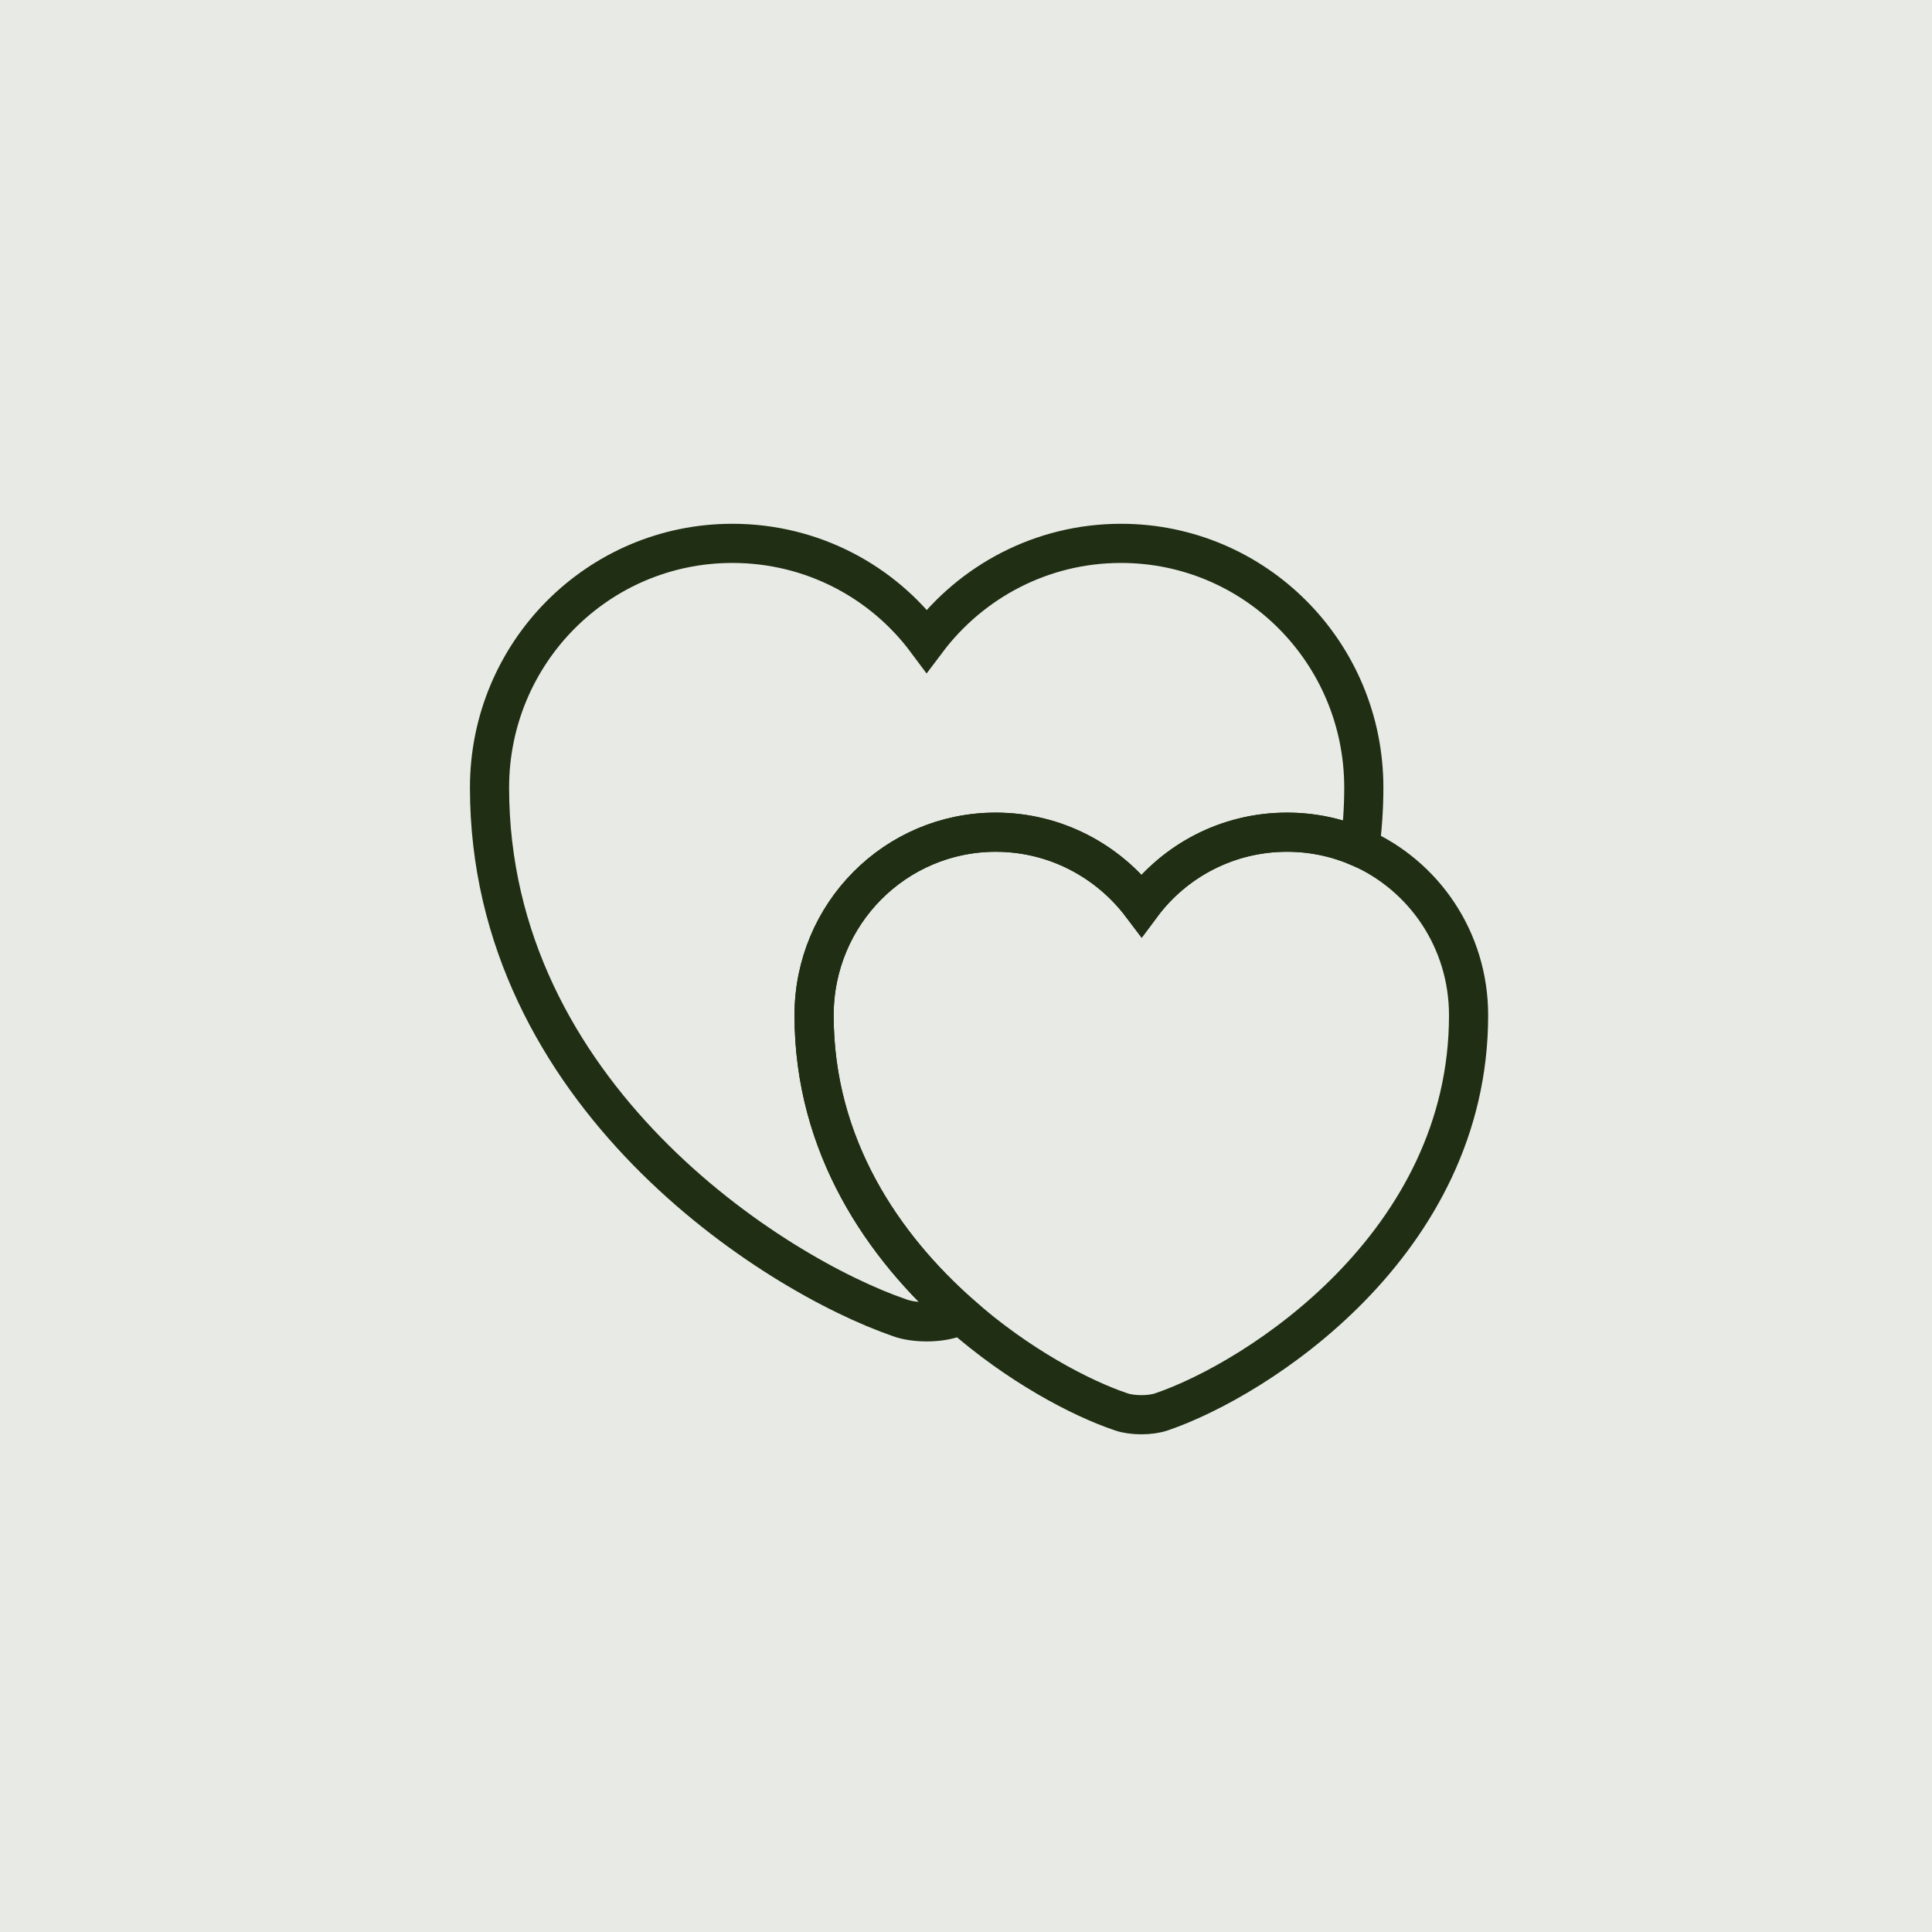
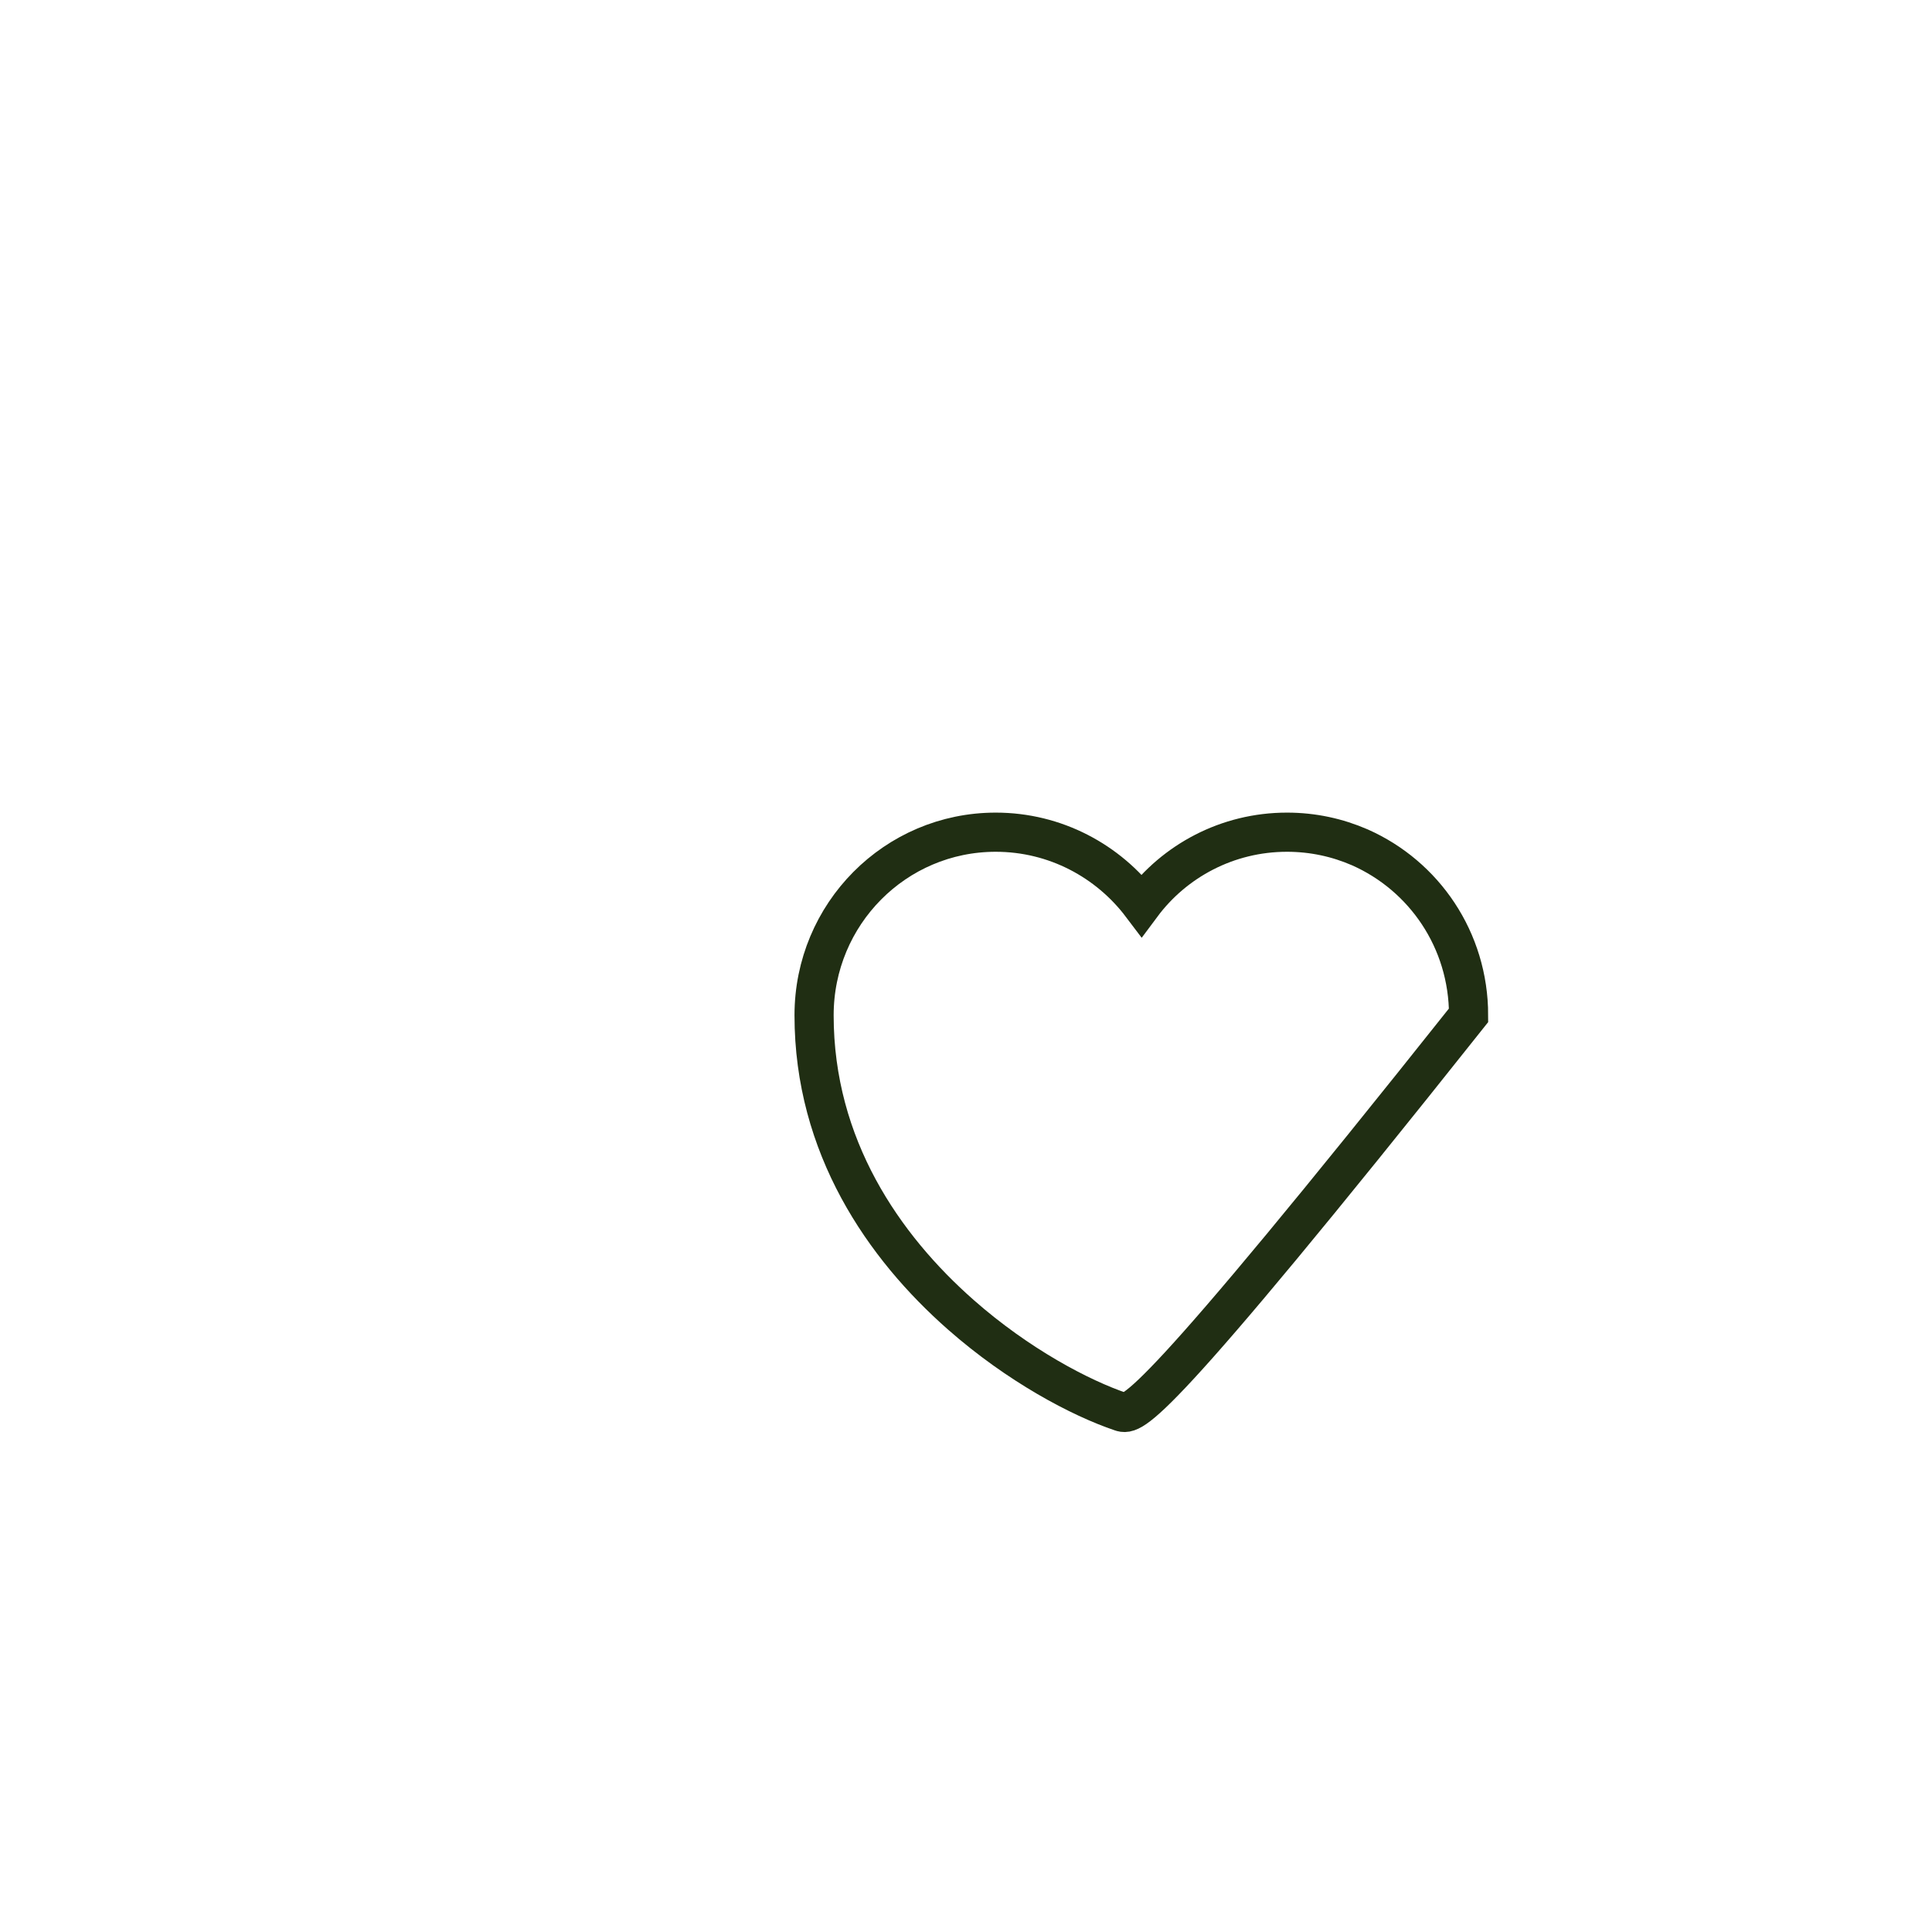
<svg xmlns="http://www.w3.org/2000/svg" fill="none" height="100%" overflow="visible" preserveAspectRatio="none" style="display: block;" viewBox="0 0 74 74" width="100%">
  <g id="Group 4">
-     <rect fill="#34501A" fill-opacity="0.11" height="74" id="Rectangle 12" width="74" />
    <g id="vuesax/linear/lovely">
      <g id="lovely">
        <g id="Group">
          <g id="Group_2">
-             <path d="M52.237 30.169C52.237 30.956 52.181 31.725 52.087 32.456C51.225 32.081 50.288 31.875 49.294 31.875C47.006 31.875 44.981 32.981 43.725 34.669C42.45 32.981 40.425 31.875 38.138 31.875C34.294 31.875 31.181 35.006 31.181 38.888C31.181 43.913 33.844 47.756 36.806 50.362C36.712 50.419 36.619 50.438 36.525 50.475C35.962 50.681 35.025 50.681 34.462 50.475C29.606 48.806 18.75 41.906 18.75 30.169C18.75 24.994 22.913 20.812 28.05 20.812C31.106 20.812 33.806 22.275 35.494 24.544C37.2 22.275 39.9 20.812 42.938 20.812C48.075 20.812 52.237 24.994 52.237 30.169Z" id="Vector" stroke="#202E13" stroke-linecap="round" stroke-width="1.5" />
-           </g>
+             </g>
          <g id="Group_3">
-             <path d="M56.25 38.888C56.25 47.663 48.131 52.837 44.494 54.075C44.062 54.225 43.369 54.225 42.938 54.075C41.381 53.55 39 52.294 36.806 50.362C33.844 47.756 31.181 43.913 31.181 38.888C31.181 35.006 34.294 31.875 38.138 31.875C40.425 31.875 42.45 32.981 43.725 34.669C44.981 32.981 47.006 31.875 49.294 31.875C50.288 31.875 51.225 32.081 52.087 32.456C54.544 33.544 56.25 36 56.25 38.888Z" id="Vector_2" stroke="#202E13" stroke-linecap="round" stroke-width="1.5" />
+             <path d="M56.25 38.888C44.062 54.225 43.369 54.225 42.938 54.075C41.381 53.55 39 52.294 36.806 50.362C33.844 47.756 31.181 43.913 31.181 38.888C31.181 35.006 34.294 31.875 38.138 31.875C40.425 31.875 42.45 32.981 43.725 34.669C44.981 32.981 47.006 31.875 49.294 31.875C50.288 31.875 51.225 32.081 52.087 32.456C54.544 33.544 56.25 36 56.25 38.888Z" id="Vector_2" stroke="#202E13" stroke-linecap="round" stroke-width="1.5" />
          </g>
        </g>
        <g id="Vector_3" opacity="0">
</g>
      </g>
    </g>
  </g>
</svg>